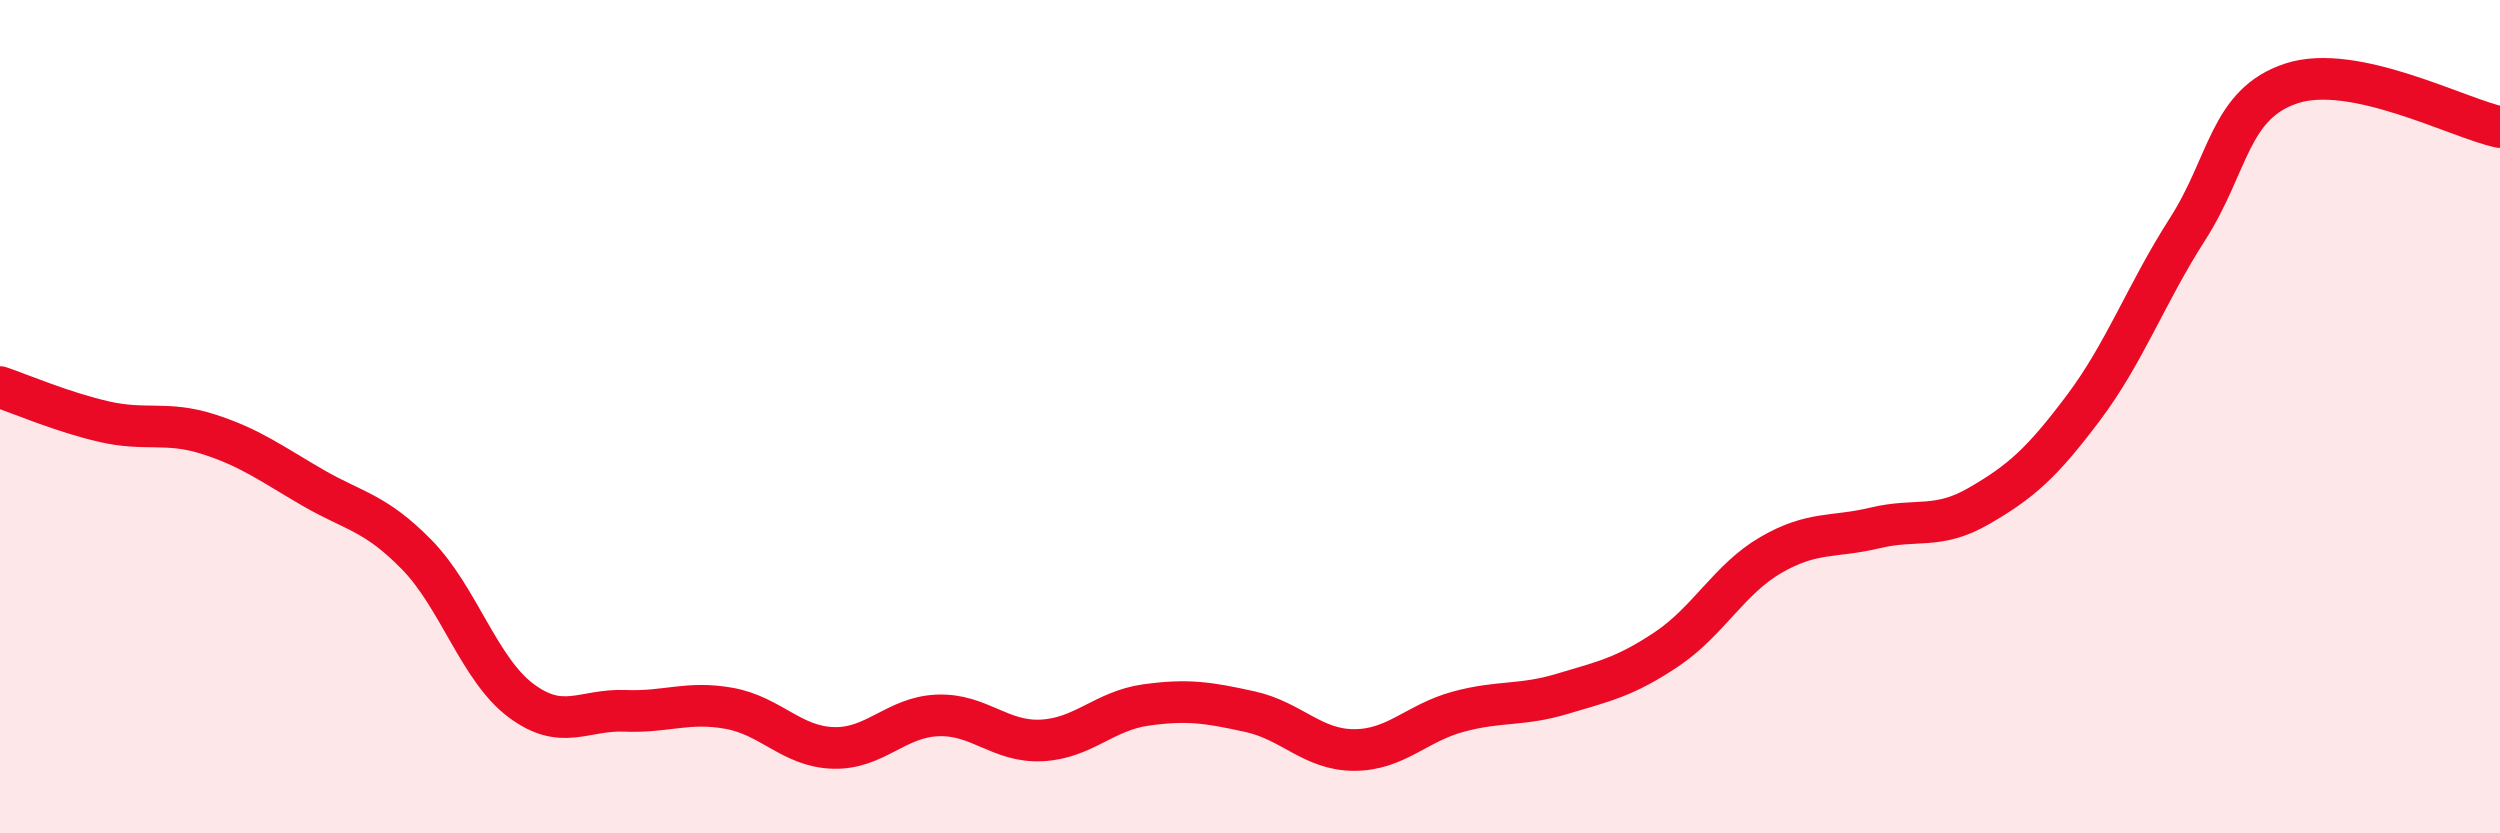
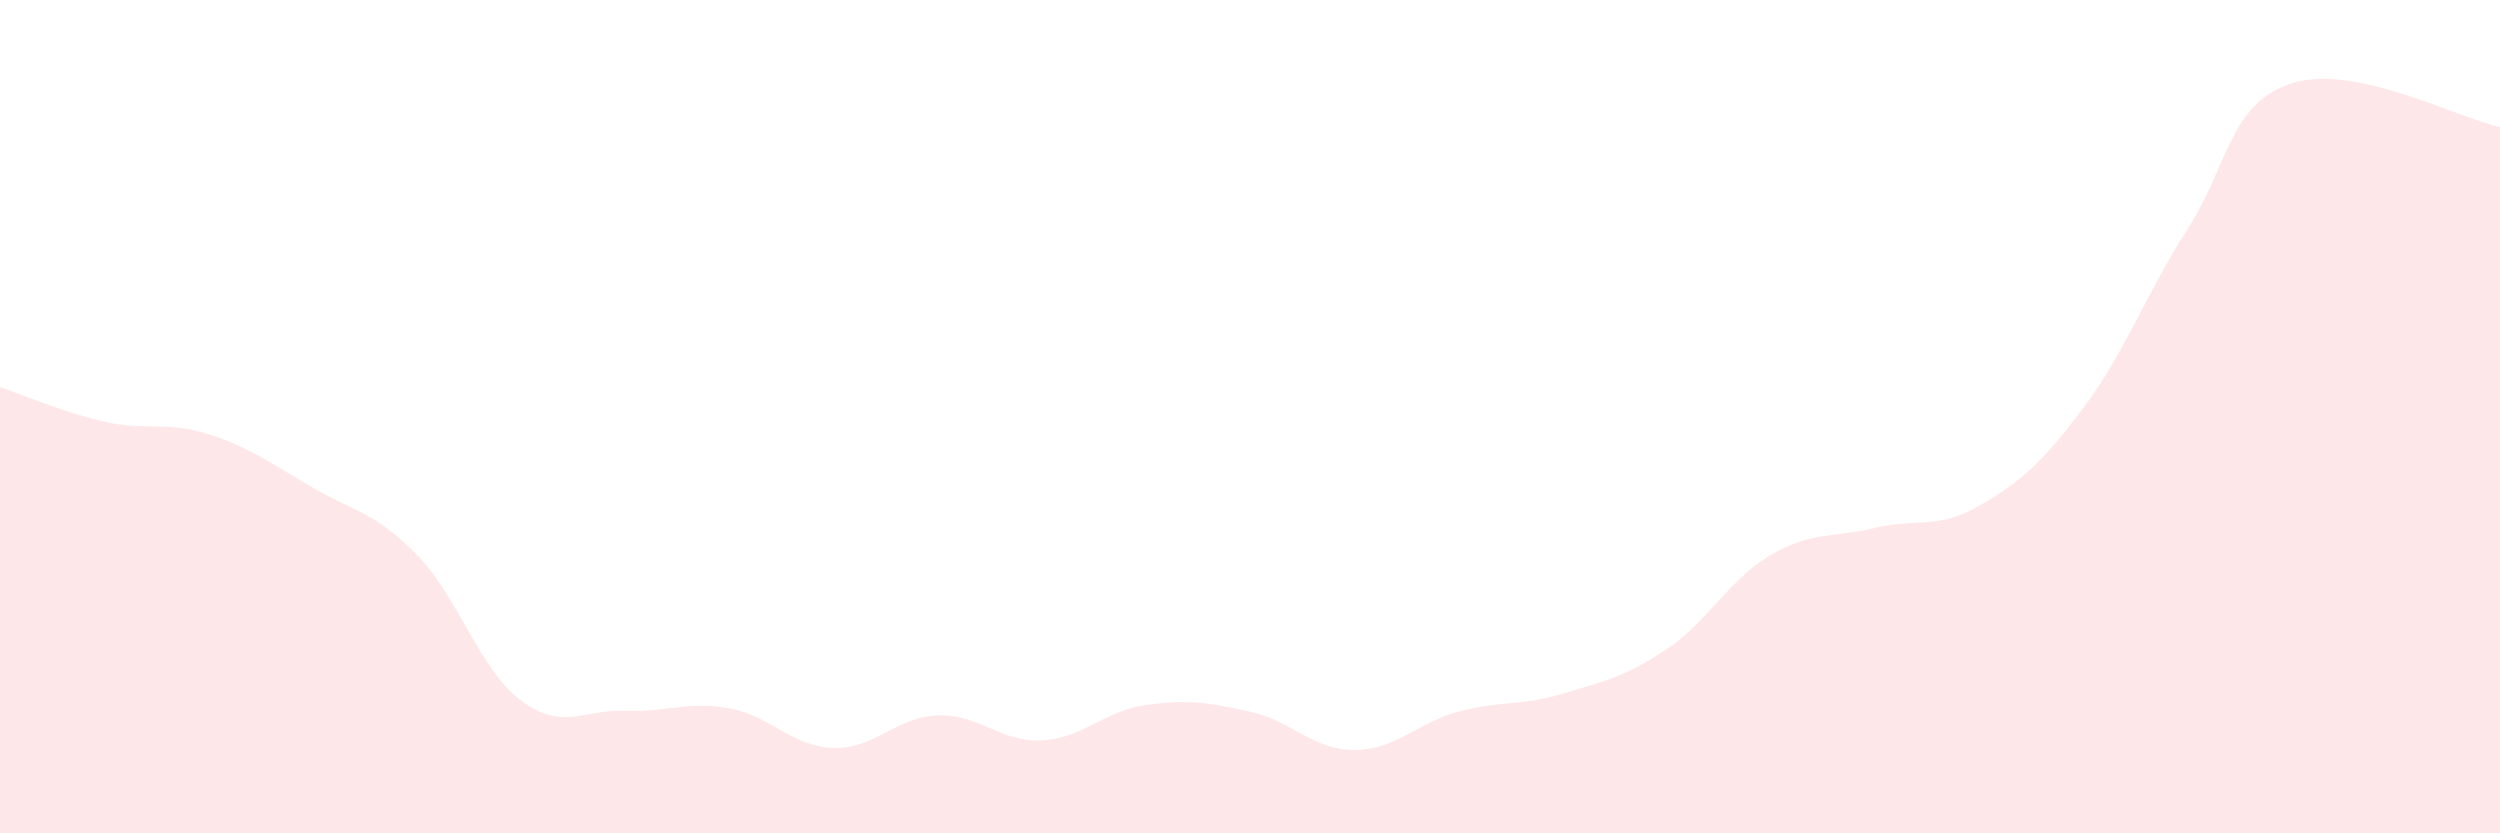
<svg xmlns="http://www.w3.org/2000/svg" width="60" height="20" viewBox="0 0 60 20">
  <path d="M 0,9.29 C 0.5,9.46 1.5,9.89 2.5,10.12 C 3.5,10.35 4,10.1 5,10.42 C 6,10.74 6.5,11.12 7.5,11.7 C 8.5,12.28 9,12.29 10,13.31 C 11,14.33 11.5,16.06 12.5,16.81 C 13.5,17.56 14,17.02 15,17.06 C 16,17.1 16.5,16.82 17.5,17 C 18.5,17.18 19,17.92 20,17.95 C 21,17.98 21.5,17.21 22.5,17.17 C 23.5,17.13 24,17.82 25,17.77 C 26,17.72 26.5,17.06 27.5,16.92 C 28.5,16.78 29,16.86 30,17.08 C 31,17.3 31.5,18 32.5,18 C 33.5,18 34,17.35 35,17.08 C 36,16.81 36.5,16.95 37.5,16.65 C 38.5,16.35 39,16.25 40,15.58 C 41,14.91 41.5,13.9 42.5,13.32 C 43.5,12.74 44,12.91 45,12.67 C 46,12.43 46.5,12.72 47.5,12.14 C 48.5,11.56 49,11.12 50,9.79 C 51,8.46 51.5,7.06 52.5,5.5 C 53.5,3.94 53.5,2.49 55,2 C 56.5,1.51 59,2.84 60,3.05L60 20L0 20Z" fill="#EB0A25" opacity="0.1" stroke-linecap="round" stroke-linejoin="round" />
-   <path d="M 0,9.29 C 0.5,9.46 1.5,9.89 2.5,10.12 C 3.5,10.35 4,10.1 5,10.42 C 6,10.74 6.5,11.12 7.5,11.7 C 8.5,12.28 9,12.29 10,13.31 C 11,14.33 11.5,16.06 12.5,16.81 C 13.5,17.56 14,17.02 15,17.06 C 16,17.1 16.5,16.82 17.5,17 C 18.5,17.18 19,17.92 20,17.95 C 21,17.98 21.5,17.21 22.5,17.17 C 23.5,17.13 24,17.82 25,17.77 C 26,17.72 26.5,17.06 27.5,16.92 C 28.5,16.78 29,16.86 30,17.08 C 31,17.3 31.5,18 32.5,18 C 33.5,18 34,17.35 35,17.08 C 36,16.81 36.5,16.95 37.5,16.65 C 38.5,16.35 39,16.25 40,15.58 C 41,14.91 41.5,13.9 42.5,13.32 C 43.5,12.74 44,12.91 45,12.67 C 46,12.43 46.5,12.72 47.5,12.14 C 48.5,11.56 49,11.12 50,9.79 C 51,8.46 51.5,7.06 52.5,5.5 C 53.5,3.94 53.5,2.49 55,2 C 56.5,1.51 59,2.84 60,3.05" stroke="#EB0A25" stroke-width="1" fill="none" stroke-linecap="round" stroke-linejoin="round" />
</svg>